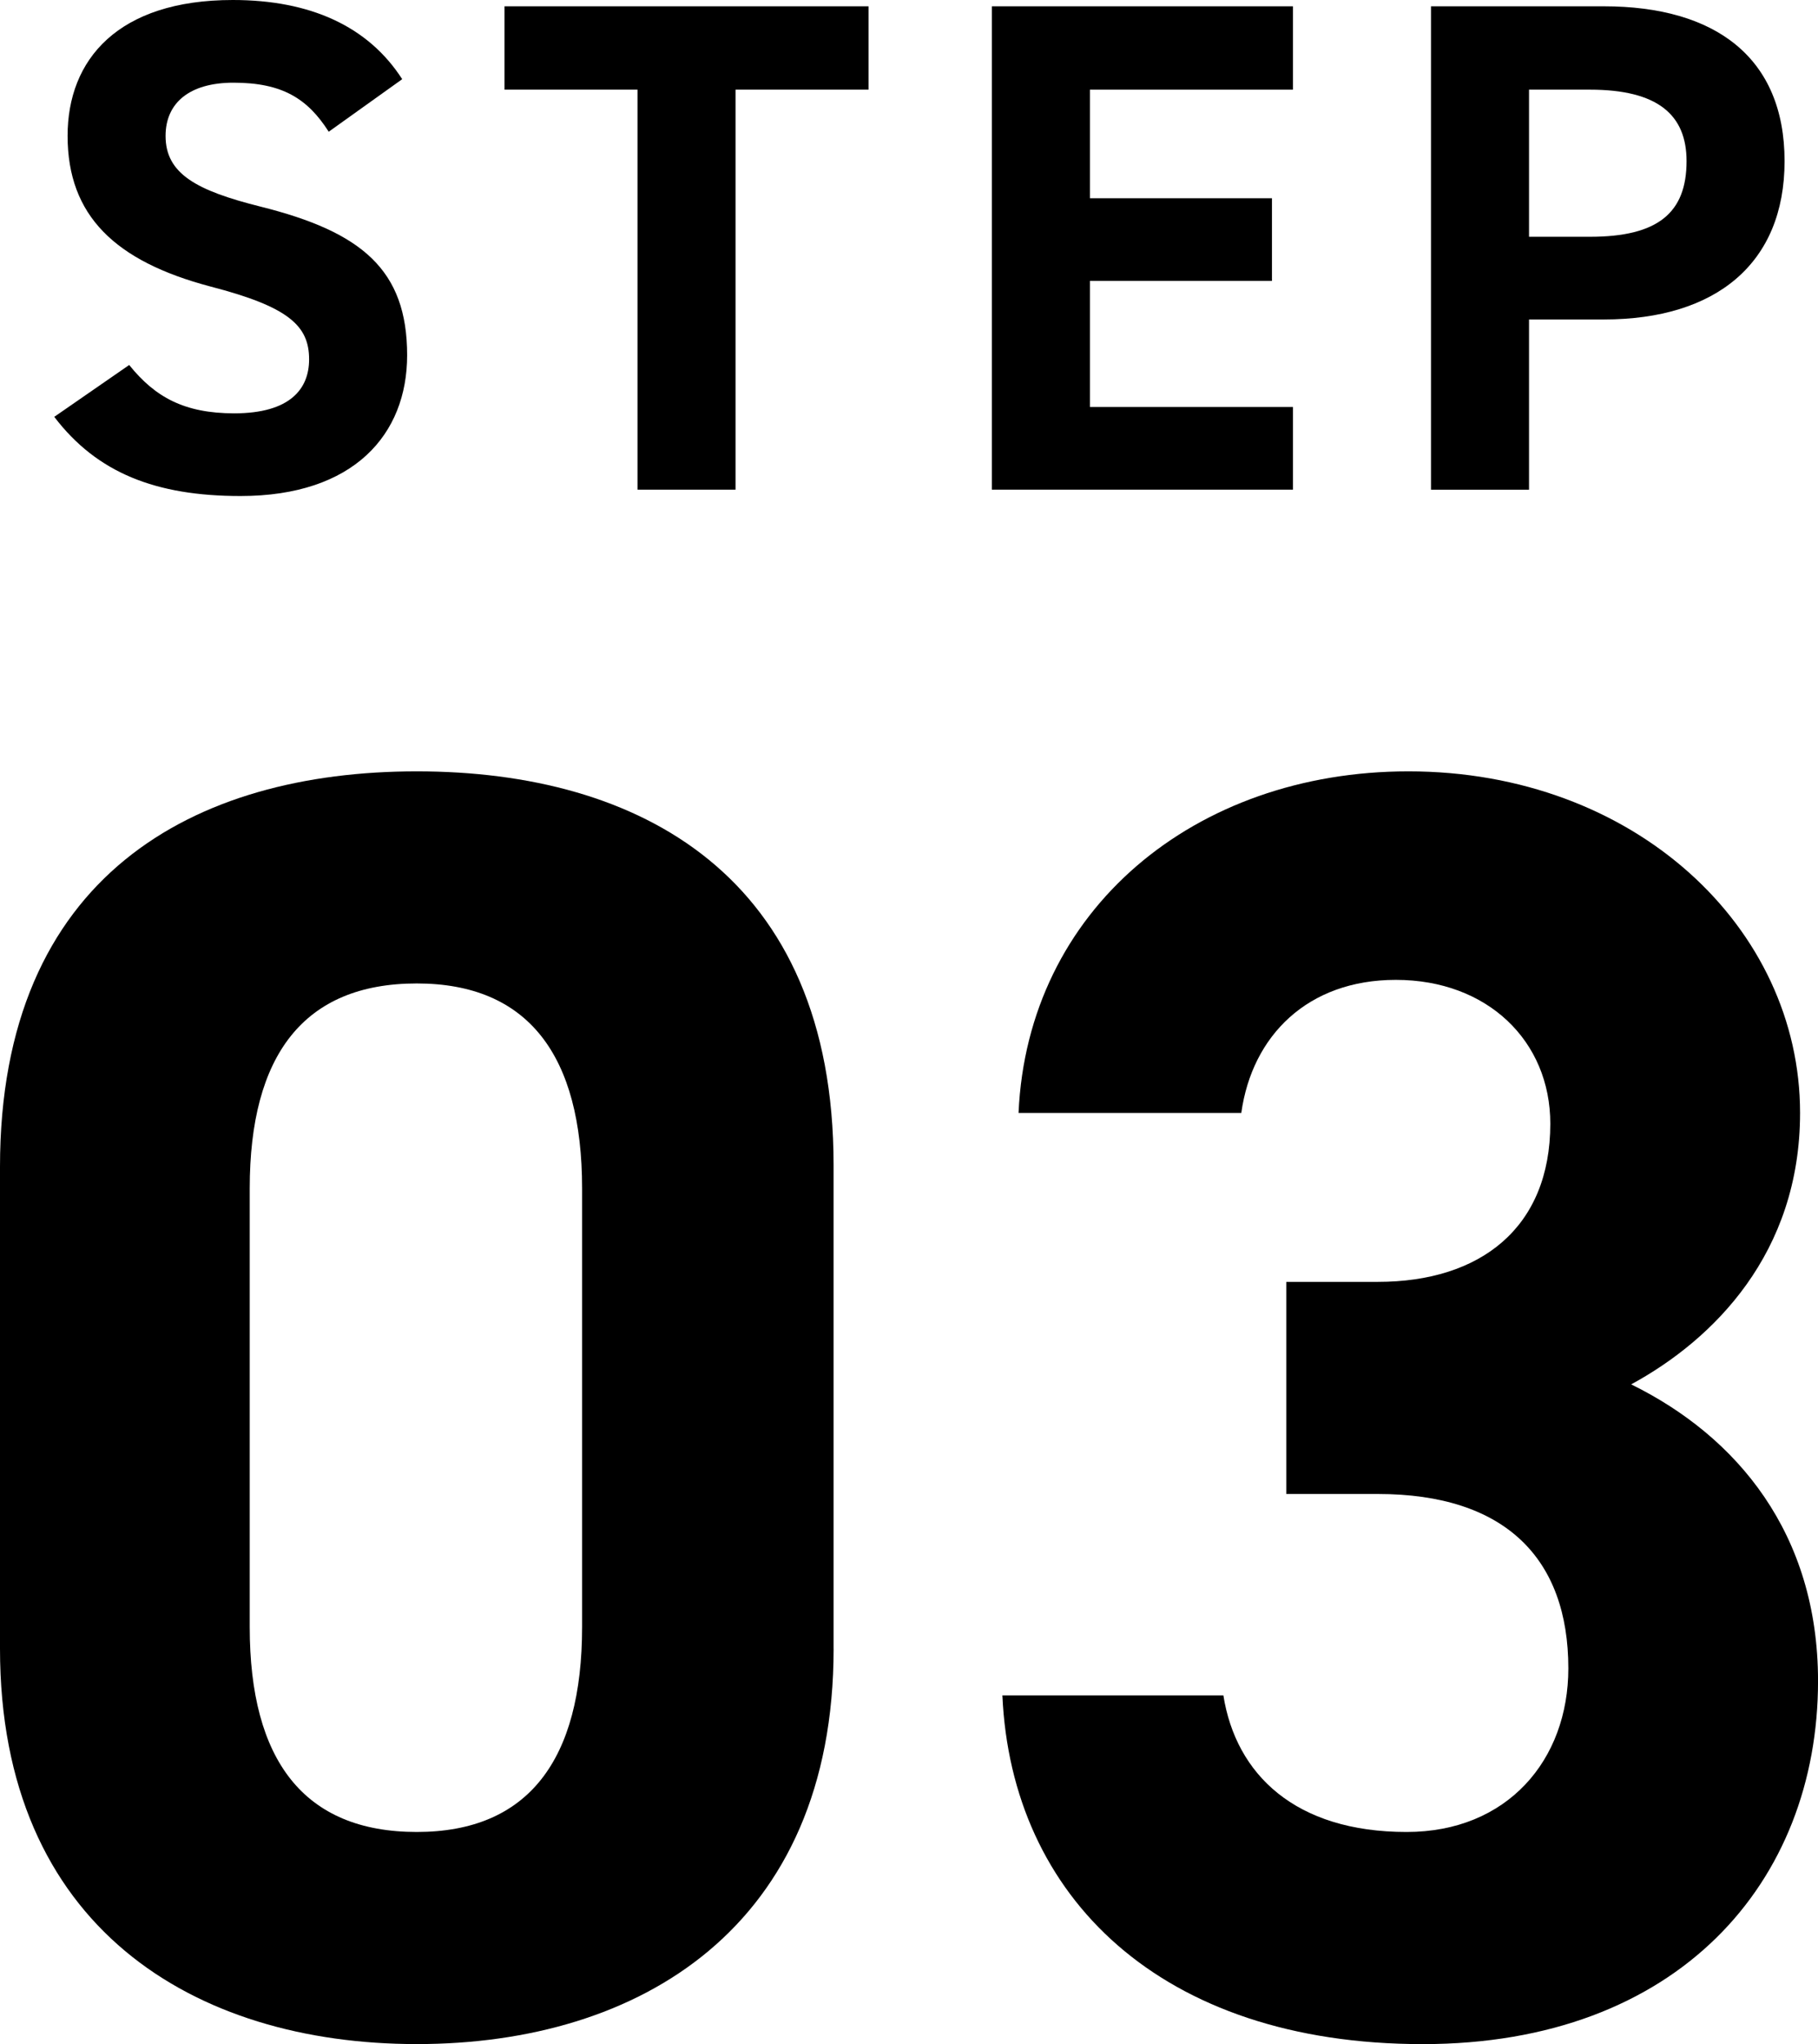
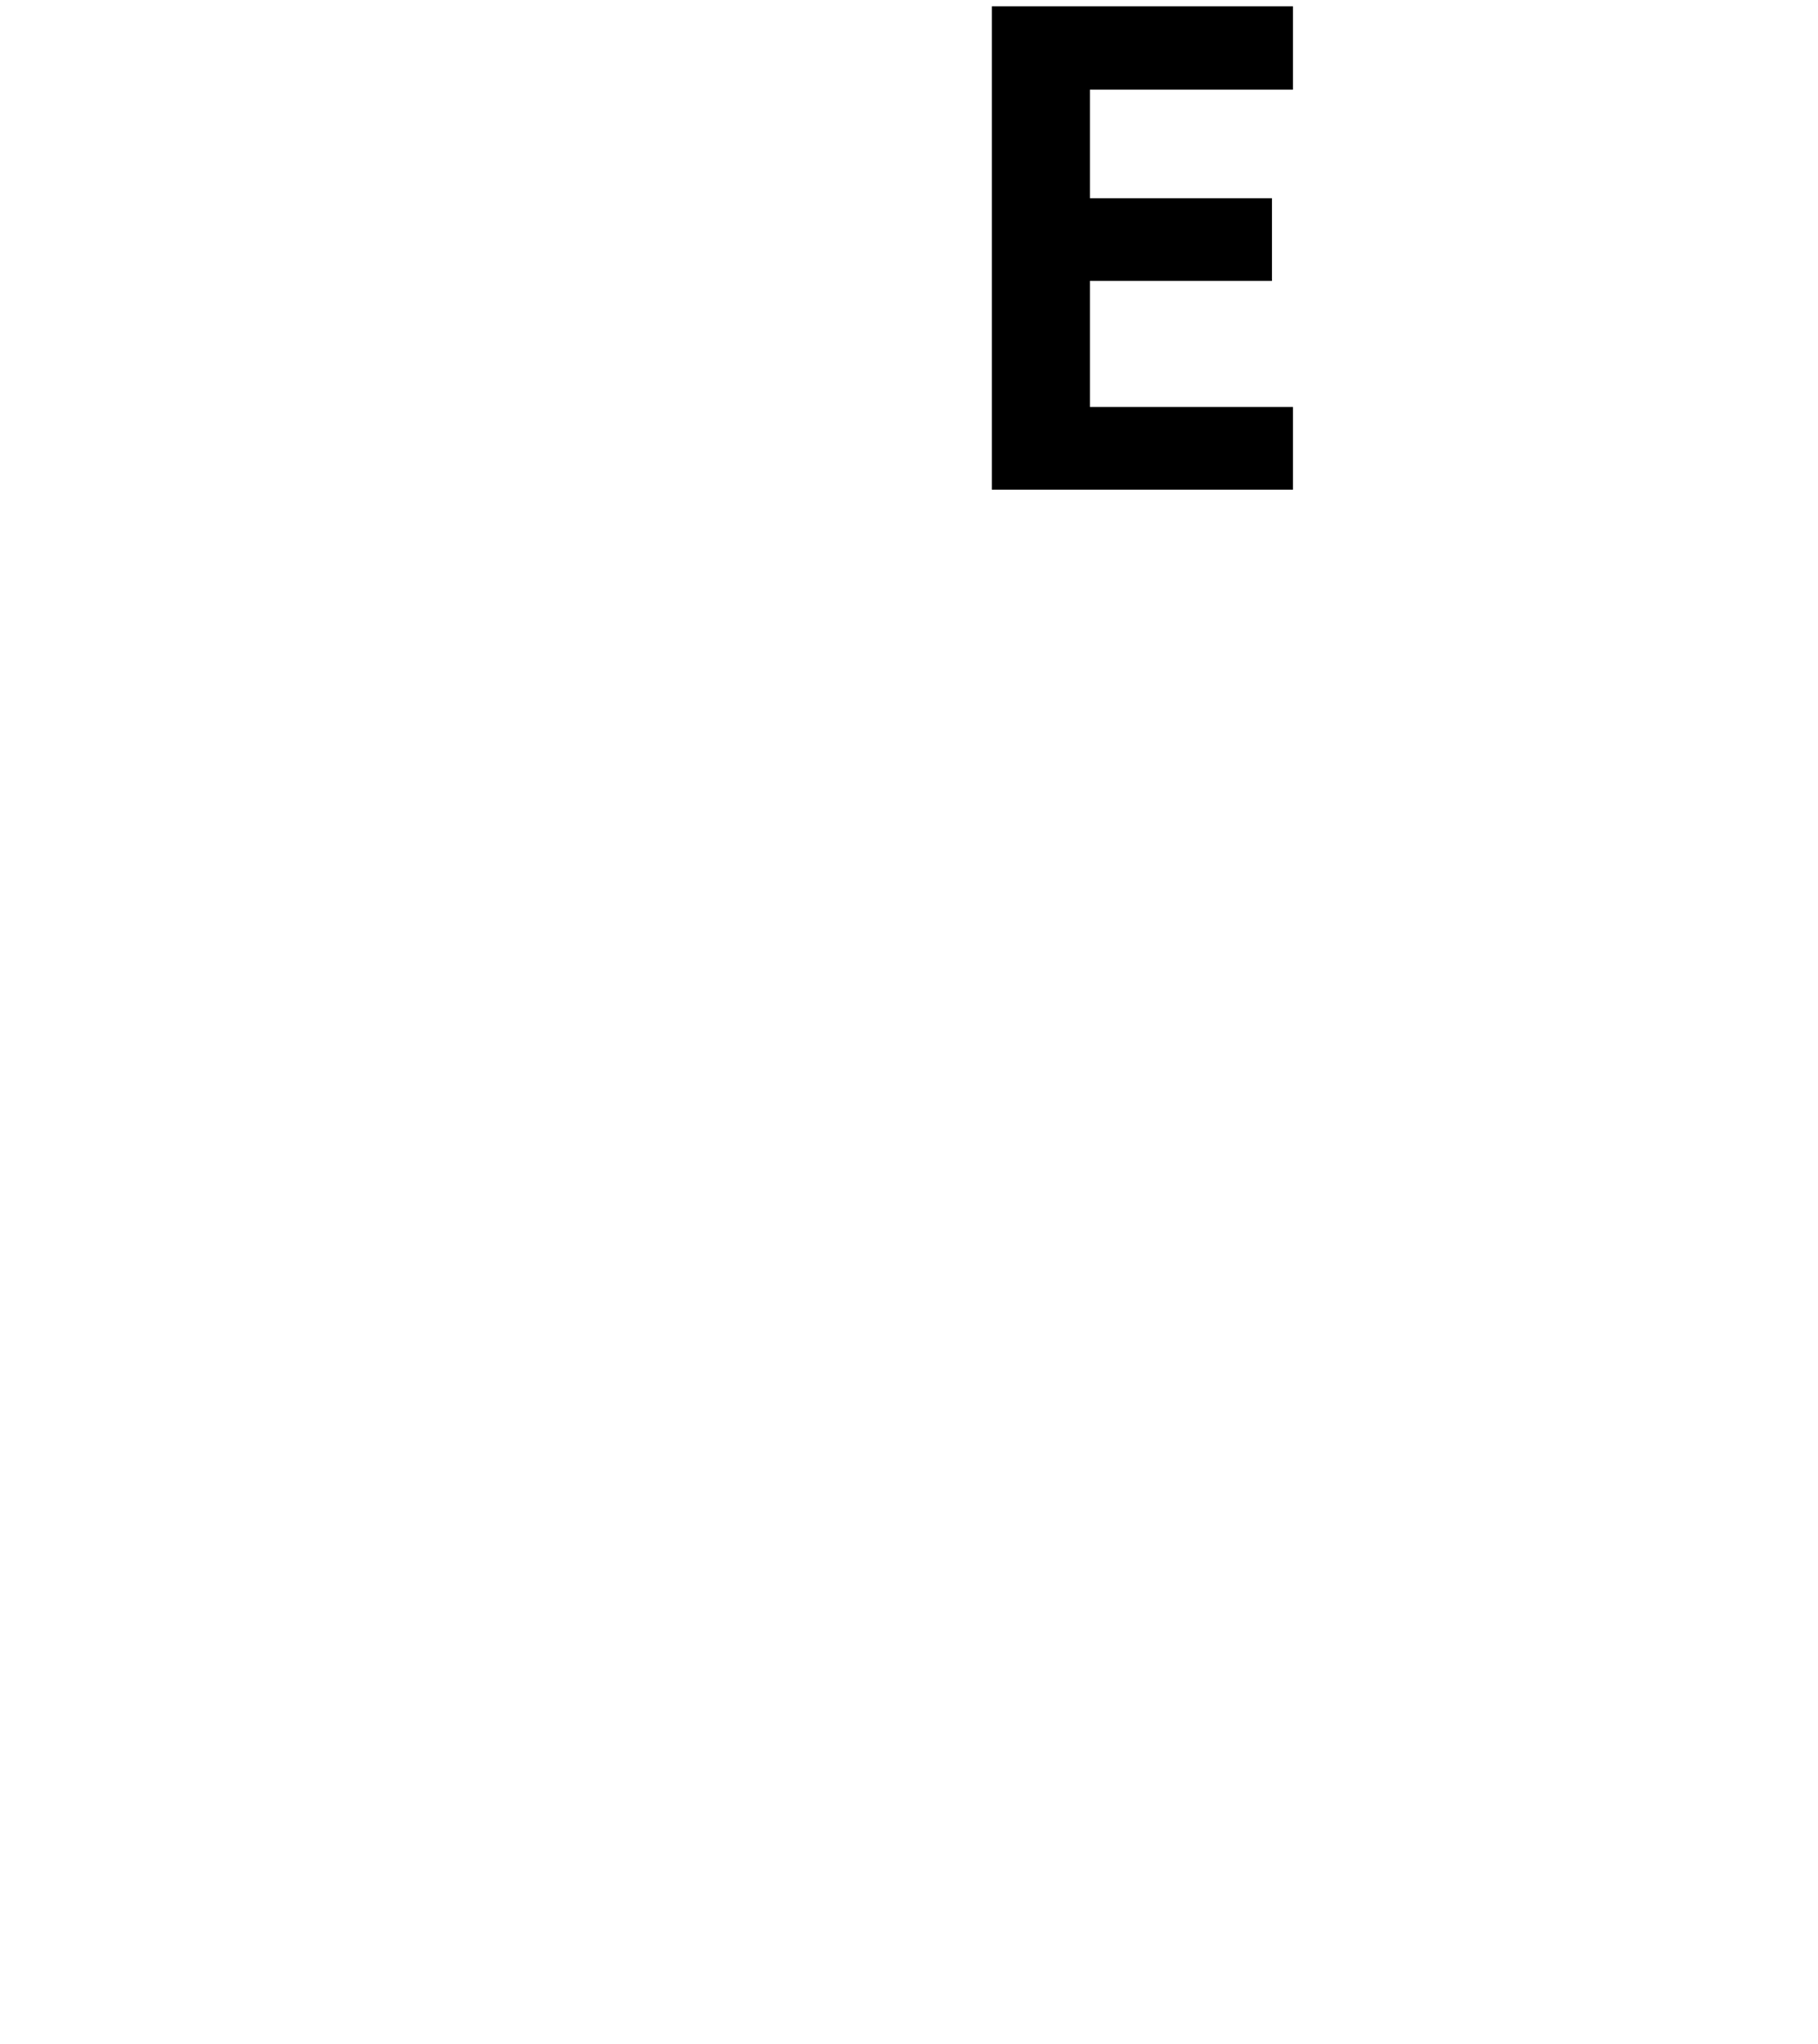
<svg xmlns="http://www.w3.org/2000/svg" id="_レイヤー_2" viewBox="0 0 59.71 67.094">
  <g id="_レイアウト">
-     <path d="M10.796,4.323c-.69-1.081-1.519-1.609-3.128-1.609-1.448,0-2.23.666-2.23,1.748,0,1.242,1.012,1.793,3.127,2.322,3.312.828,4.807,2.07,4.807,4.875,0,2.599-1.748,4.622-5.473,4.622-2.783,0-4.714-.759-6.117-2.599l2.461-1.702c.851,1.058,1.816,1.587,3.449,1.587,1.839,0,2.46-.805,2.46-1.771,0-1.104-.667-1.725-3.242-2.392-3.127-.828-4.69-2.323-4.69-4.944C2.219,1.955,3.874,0,7.646,0c2.529,0,4.438.851,5.564,2.599l-2.414,1.725Z" />
-     <path d="M28.527.207v2.736h-4.369v13.13h-3.22V2.943h-4.369V.207h11.958Z" />
    <path d="M42.465.207v2.736h-6.668v3.564h5.979v2.713h-5.979v4.139h6.668v2.713h-9.888V.207h9.888Z" />
-     <path d="M50.219,10.486v5.588h-3.22V.207h5.68c3.656,0,5.933,1.679,5.933,5.082,0,3.357-2.253,5.197-5.933,5.197h-2.46ZM52.219,7.772c2.23,0,3.174-.782,3.174-2.483,0-1.518-.943-2.346-3.174-2.346h-2v4.829h2Z" />
-     <path d="M27.379,54.112c0,9.146-6.373,12.981-13.689,12.981S0,63.258,0,54.112v-15.813c0-9.559,6.373-12.981,13.689-12.981s13.689,3.422,13.689,12.922v15.873ZM13.689,32.28c-3.718,0-5.487,2.36-5.487,6.727v14.397c0,4.366,1.77,6.727,5.487,6.727,3.658,0,5.429-2.36,5.429-6.727v-14.397c0-4.366-1.771-6.727-5.429-6.727Z" />
-     <path d="M42.244,42.075h3.009c3.363,0,5.665-1.77,5.665-5.192,0-2.714-2.065-4.721-5.074-4.721-2.892,0-4.721,1.829-5.075,4.367h-7.316c.295-6.668,5.782-11.211,12.805-11.211,7.435,0,12.863,5.134,12.863,11.211,0,4.602-2.833,7.435-5.547,8.91,3.481,1.711,6.137,4.897,6.137,9.736,0,6.609-4.603,11.919-12.981,11.919-8.615,0-13.513-4.839-13.808-11.447h7.258c.413,2.596,2.36,4.484,6.019,4.484,3.305,0,5.311-2.36,5.311-5.37,0-3.599-2.065-5.724-6.255-5.724h-3.009v-6.962Z" />
  </g>
</svg>